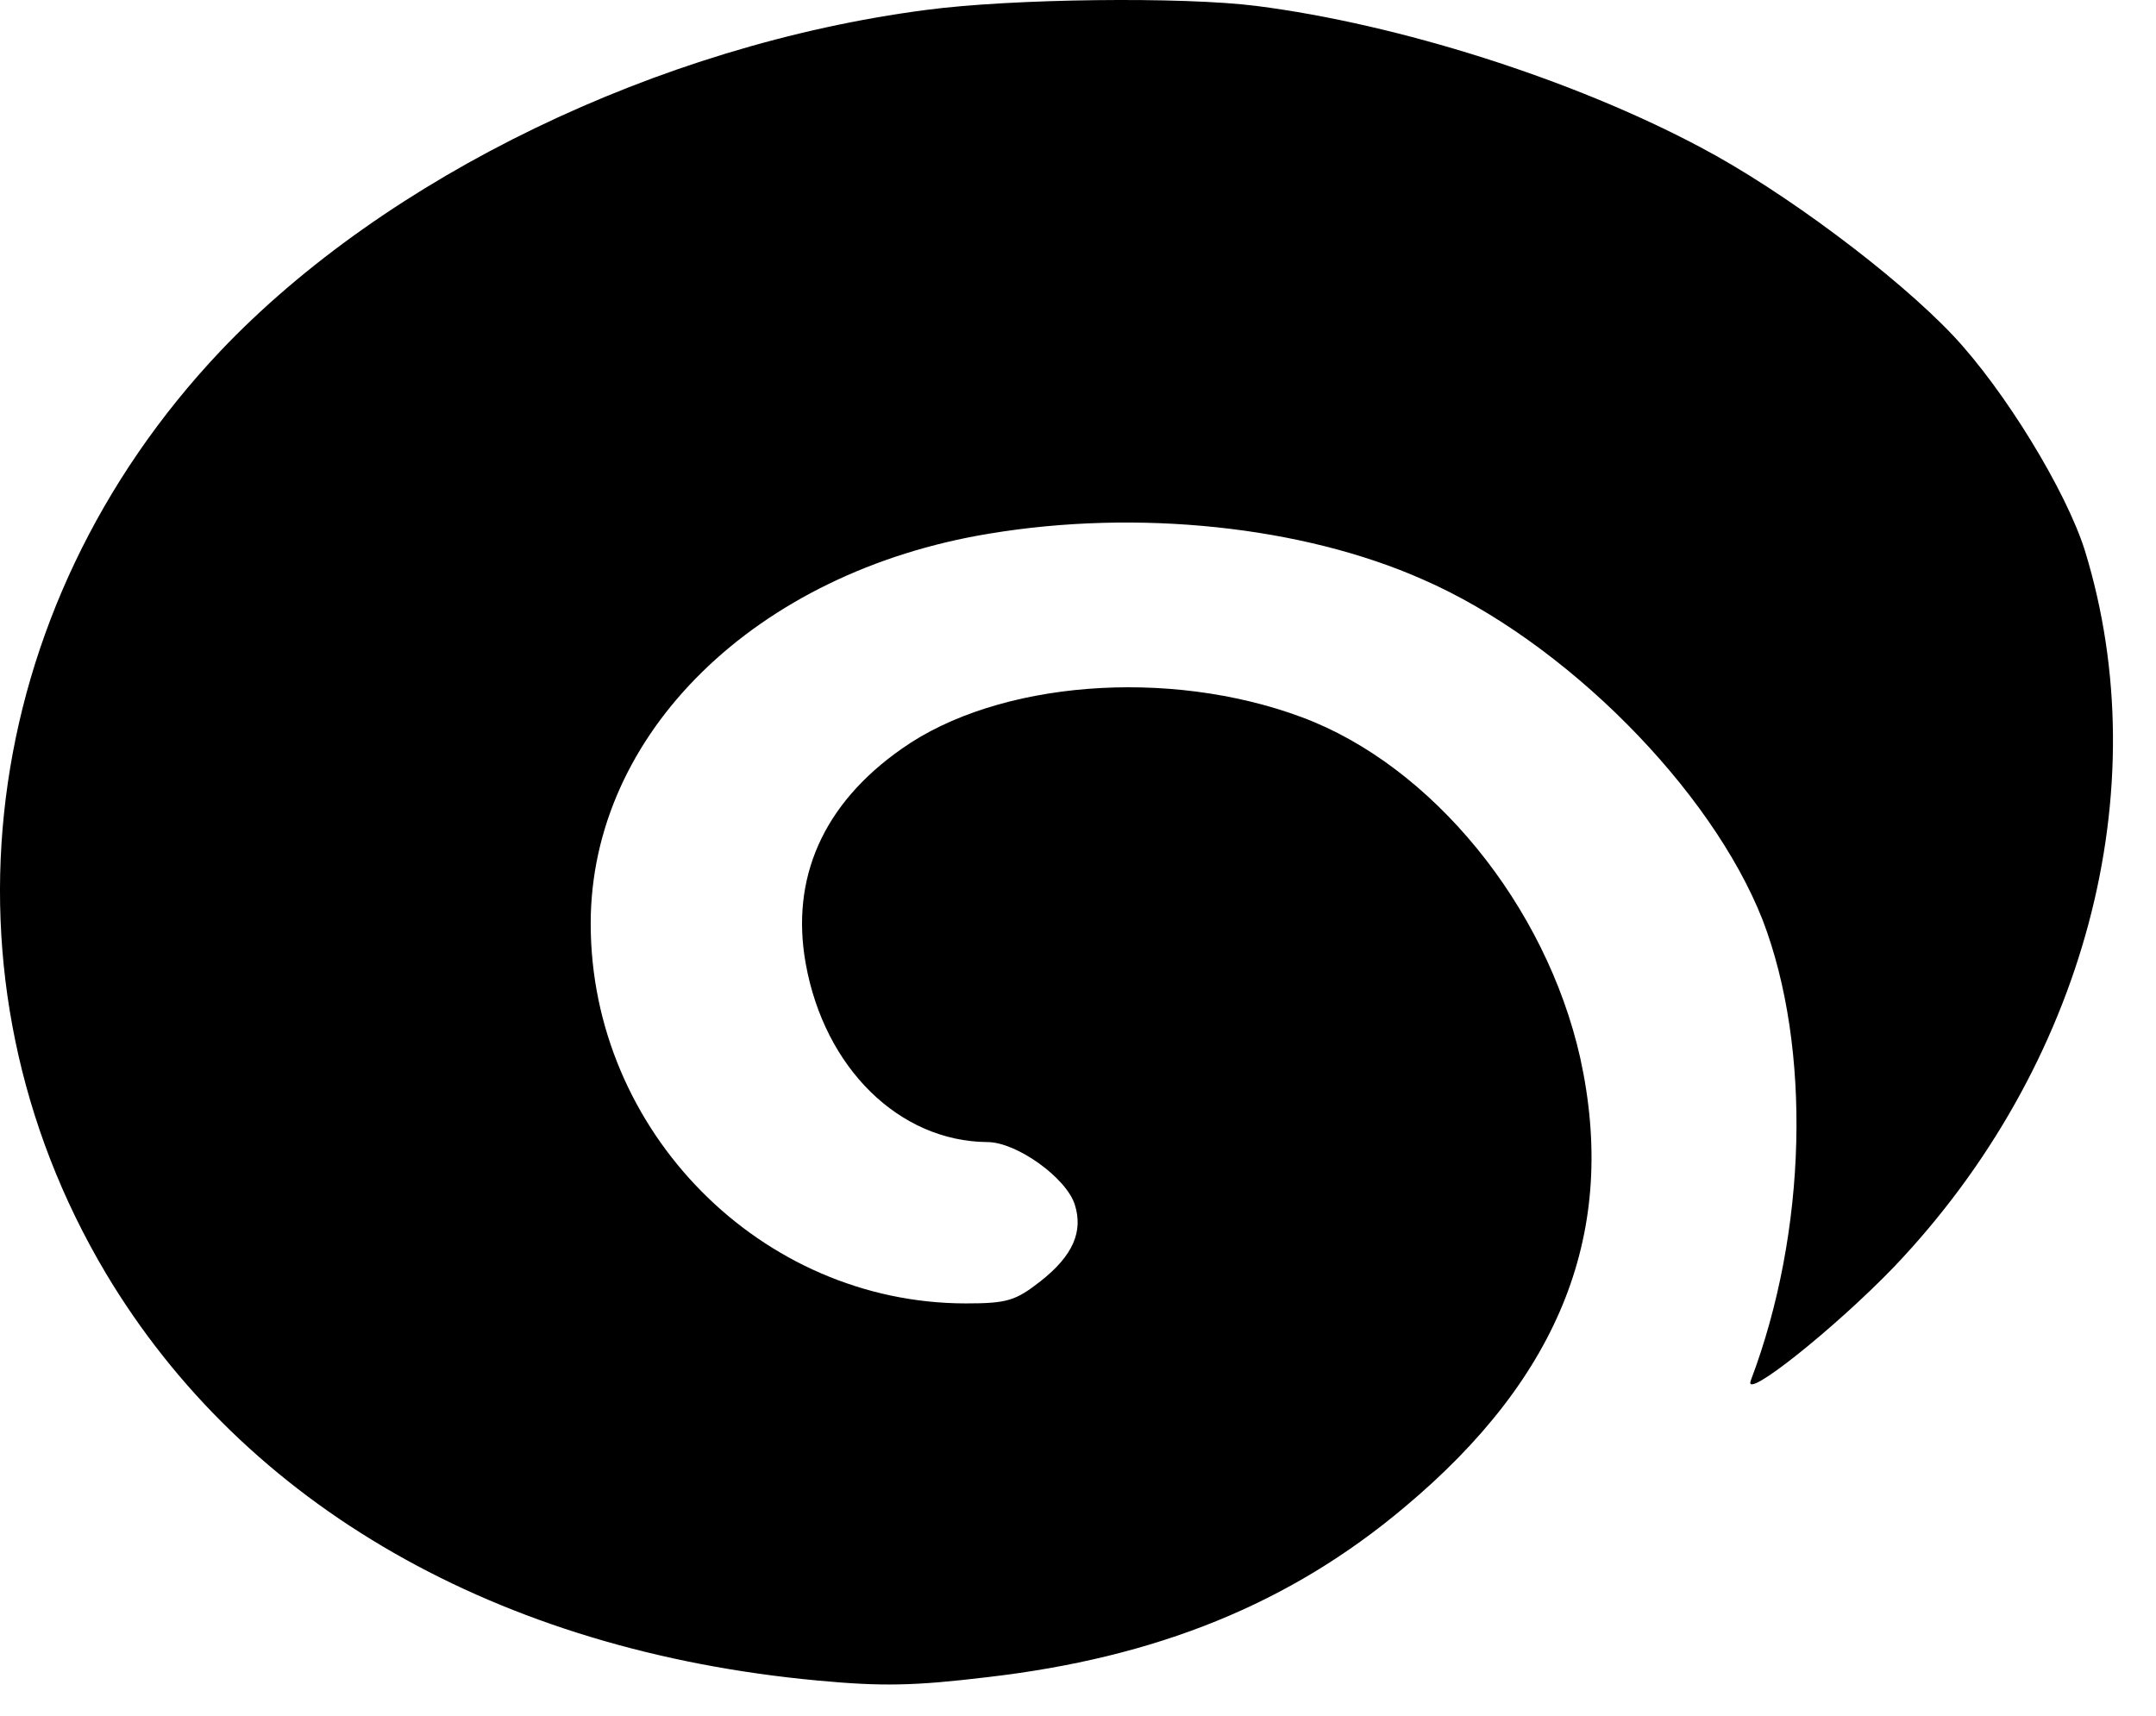
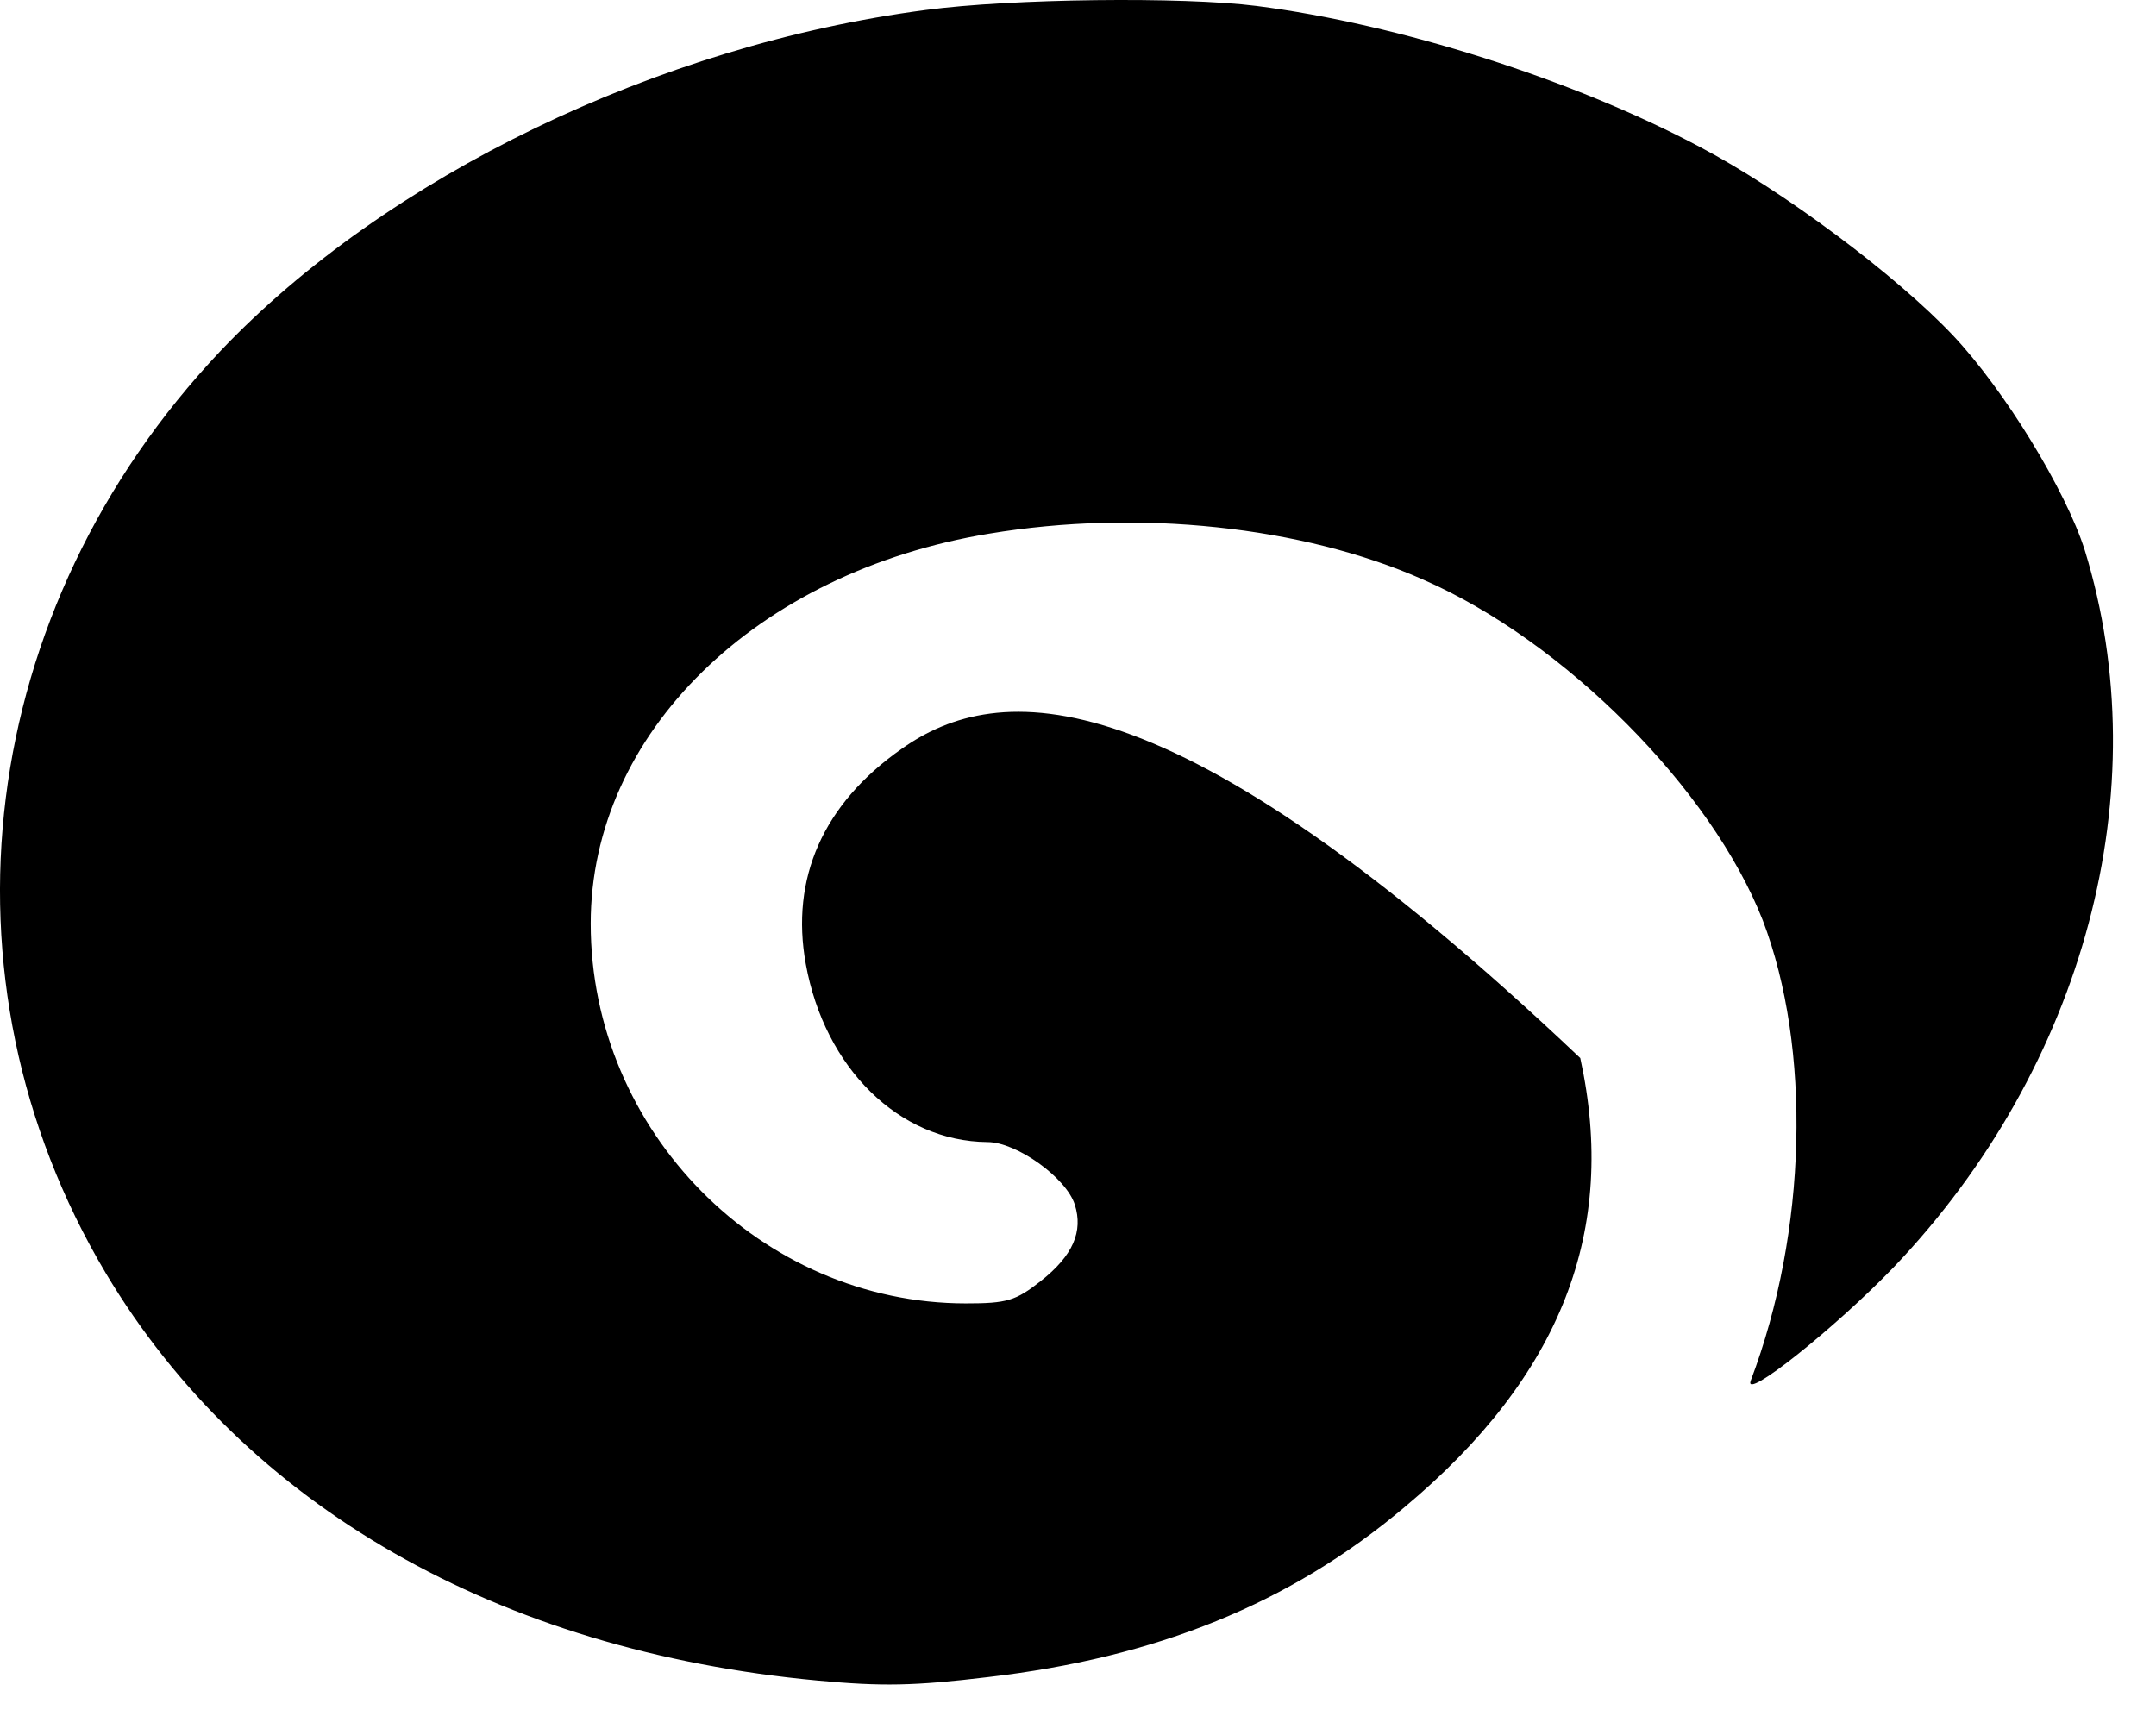
<svg xmlns="http://www.w3.org/2000/svg" width="49" height="39" viewBox="0 0 49 39" fill="none">
-   <path d="M21.039 0.227C14.963 1.022 8.772 4.017 5.014 7.974C-0.536 13.842 -1.587 22.23 2.404 28.938C5.559 34.225 11.322 37.526 18.585 38.198C20.046 38.335 20.785 38.32 22.441 38.121C26.276 37.678 29.314 36.456 31.923 34.256C35.486 31.276 36.772 27.96 35.915 24.049C35.136 20.58 32.546 17.402 29.587 16.302C26.549 15.171 22.674 15.477 20.493 17.02C18.702 18.273 17.962 19.969 18.313 21.909C18.741 24.278 20.435 25.943 22.441 25.959C23.103 25.959 24.232 26.768 24.427 27.38C24.621 27.991 24.388 28.541 23.648 29.122C23.083 29.565 22.888 29.626 21.954 29.626C17.3 29.626 13.425 25.714 13.425 20.993C13.425 16.668 17.183 13.001 22.48 12.13C25.867 11.565 29.606 11.962 32.332 13.169C35.564 14.575 38.894 17.937 40.062 20.916C41.172 23.819 41.075 27.991 39.789 31.383C39.614 31.857 41.717 30.176 43.041 28.801C47.383 24.247 49.058 17.952 47.383 12.512C46.955 11.152 45.553 8.86 44.385 7.623C43.1 6.263 40.529 4.337 38.641 3.344C35.739 1.801 31.787 0.548 28.555 0.135C26.88 -0.078 22.986 -0.033 21.039 0.227Z" fill="black" />
+   <path d="M21.039 0.227C14.963 1.022 8.772 4.017 5.014 7.974C-0.536 13.842 -1.587 22.23 2.404 28.938C5.559 34.225 11.322 37.526 18.585 38.198C20.046 38.335 20.785 38.32 22.441 38.121C26.276 37.678 29.314 36.456 31.923 34.256C35.486 31.276 36.772 27.96 35.915 24.049C26.549 15.171 22.674 15.477 20.493 17.02C18.702 18.273 17.962 19.969 18.313 21.909C18.741 24.278 20.435 25.943 22.441 25.959C23.103 25.959 24.232 26.768 24.427 27.38C24.621 27.991 24.388 28.541 23.648 29.122C23.083 29.565 22.888 29.626 21.954 29.626C17.3 29.626 13.425 25.714 13.425 20.993C13.425 16.668 17.183 13.001 22.48 12.13C25.867 11.565 29.606 11.962 32.332 13.169C35.564 14.575 38.894 17.937 40.062 20.916C41.172 23.819 41.075 27.991 39.789 31.383C39.614 31.857 41.717 30.176 43.041 28.801C47.383 24.247 49.058 17.952 47.383 12.512C46.955 11.152 45.553 8.86 44.385 7.623C43.1 6.263 40.529 4.337 38.641 3.344C35.739 1.801 31.787 0.548 28.555 0.135C26.88 -0.078 22.986 -0.033 21.039 0.227Z" fill="black" />
</svg>